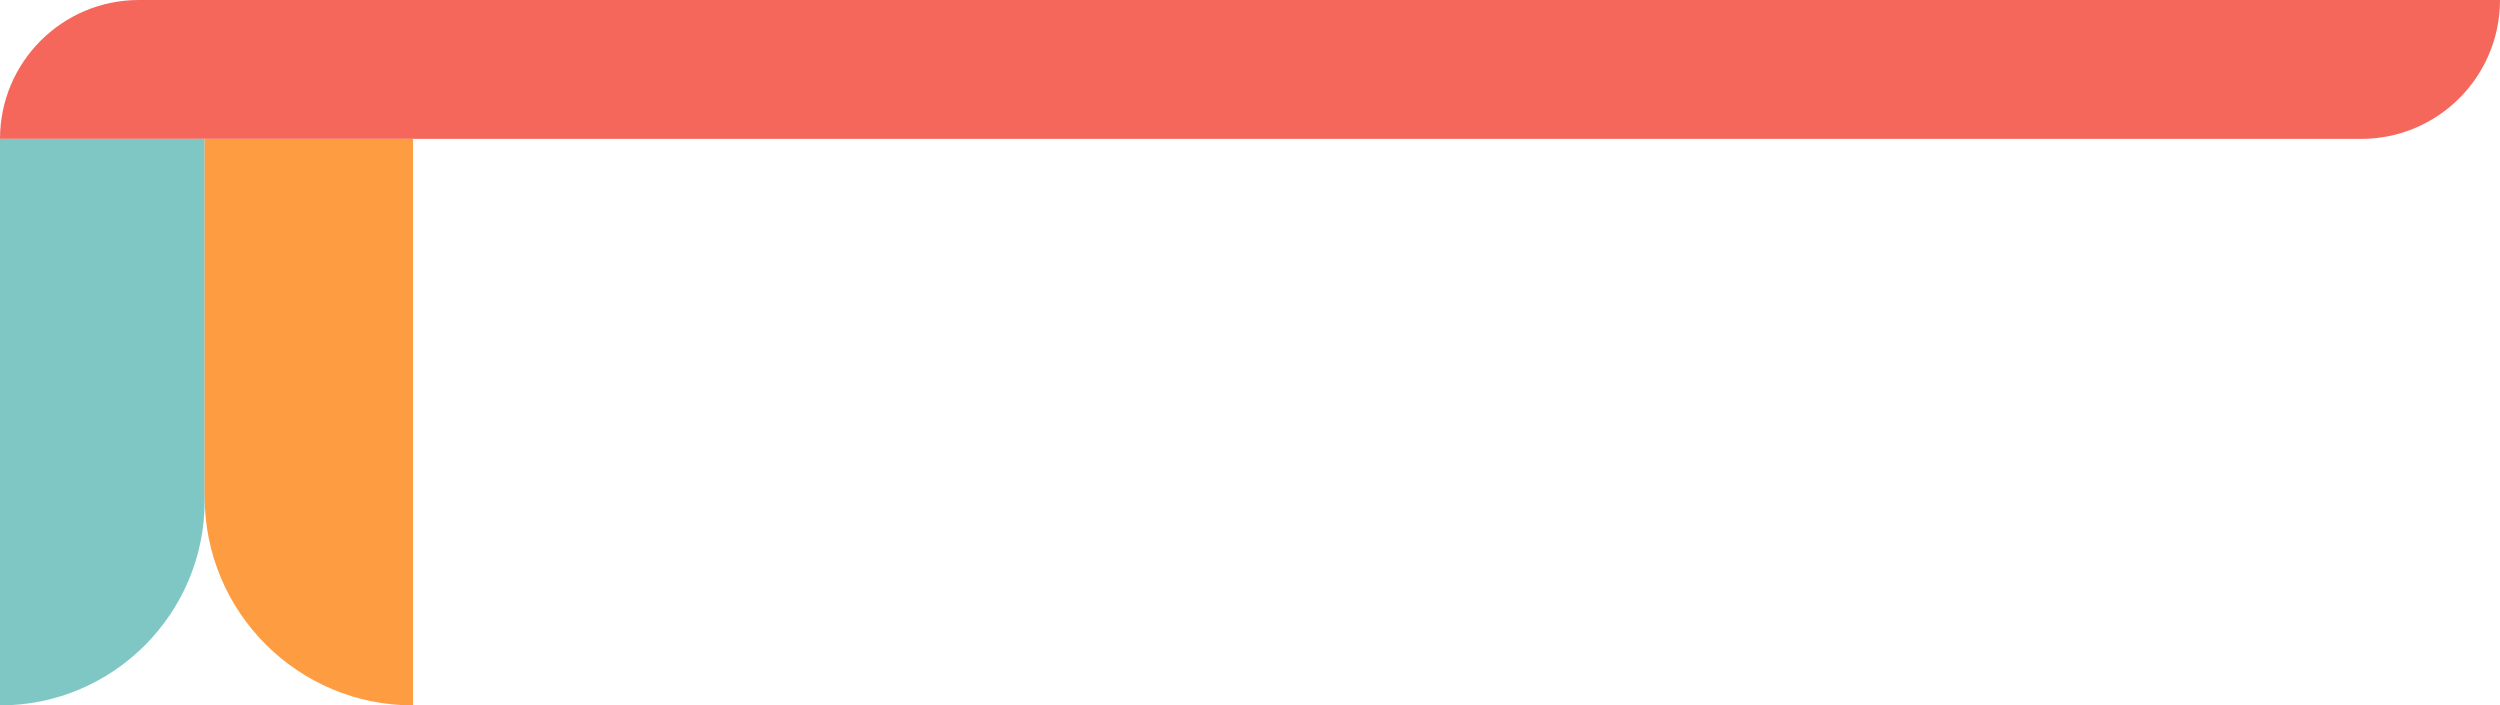
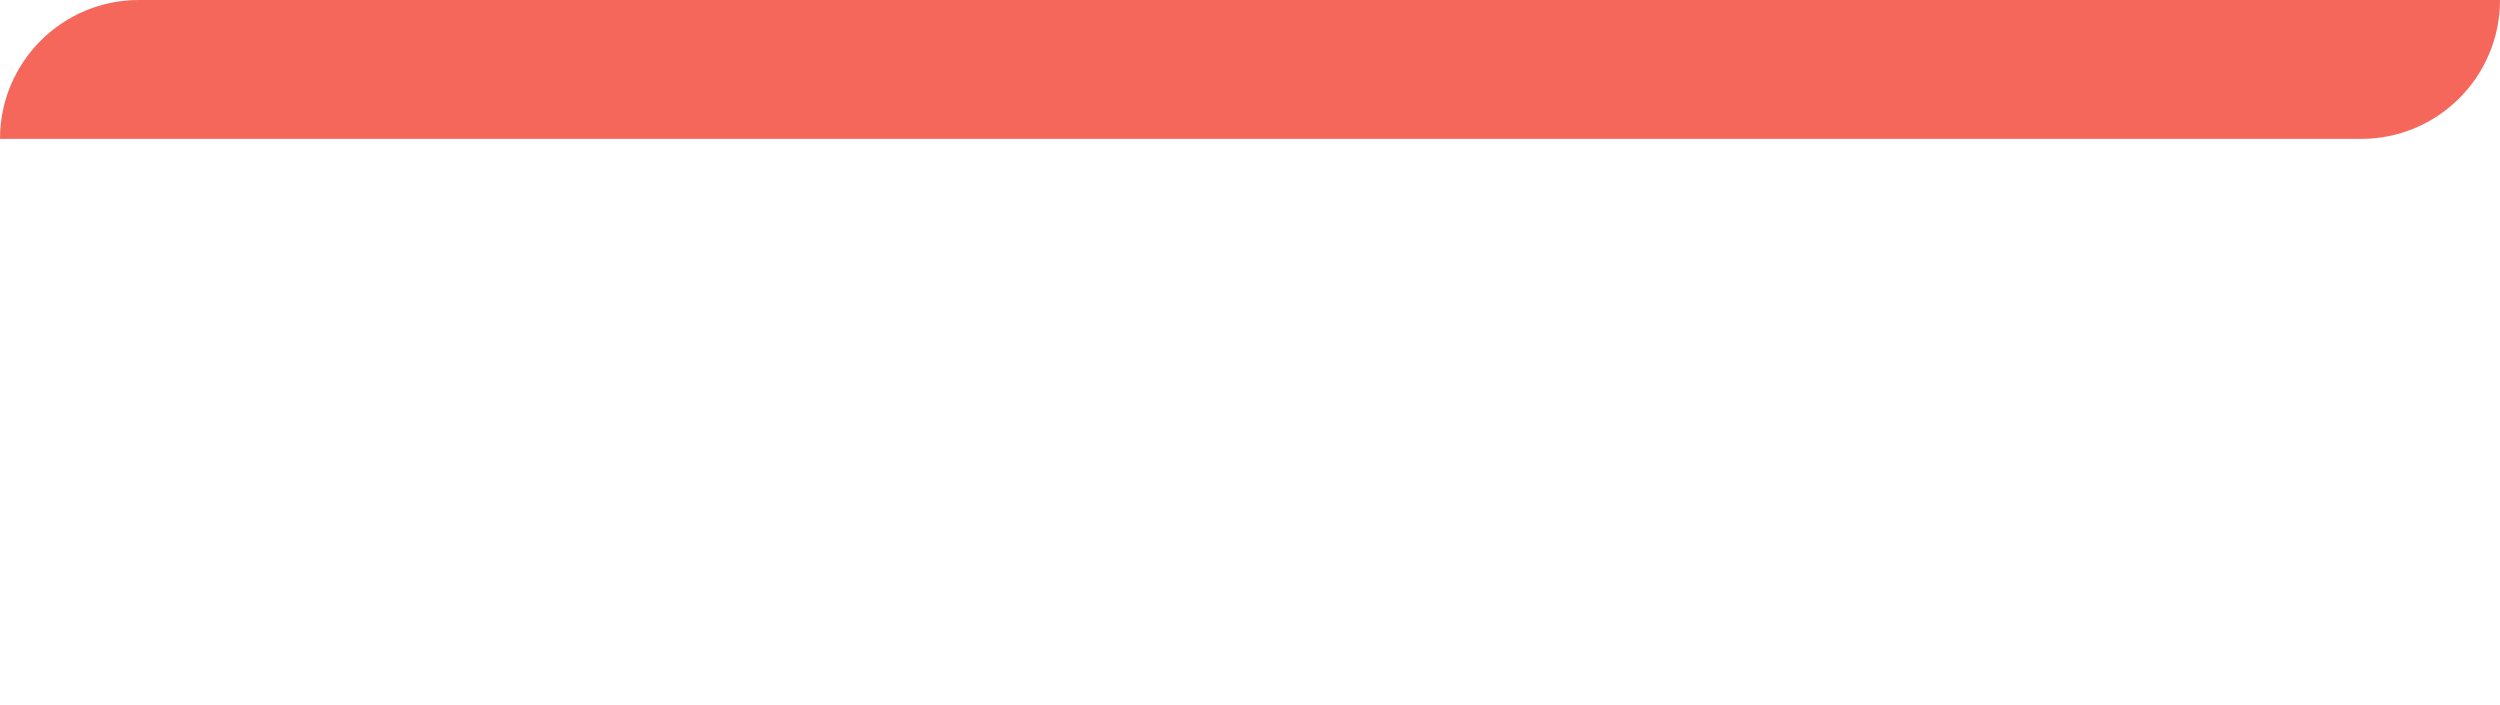
<svg xmlns="http://www.w3.org/2000/svg" width="684" height="193" viewBox="0 0 684 193" fill="none">
-   <path d="M684 0H38C17.013 0 2.28882e-05 17.013 2.28882e-05 38V38H646C666.987 38 684 20.987 684 0V0Z" fill="#F5675B" />
-   <path d="M-7.56979e-06 193C30.928 193 56 167.928 56 137L56 38L1.87398e-07 38L-7.56979e-06 193V193Z" fill="#7FC7C4" />
-   <path d="M113 193C81.52 193 56 167.48 56 136L56 38L113 38L113 193V193Z" fill="#FE9C42" />
+   <path d="M684 0H38C17.013 0 2.28882e-05 17.013 2.28882e-05 38V38H646C666.987 38 684 20.987 684 0V0" fill="#F5675B" />
</svg>